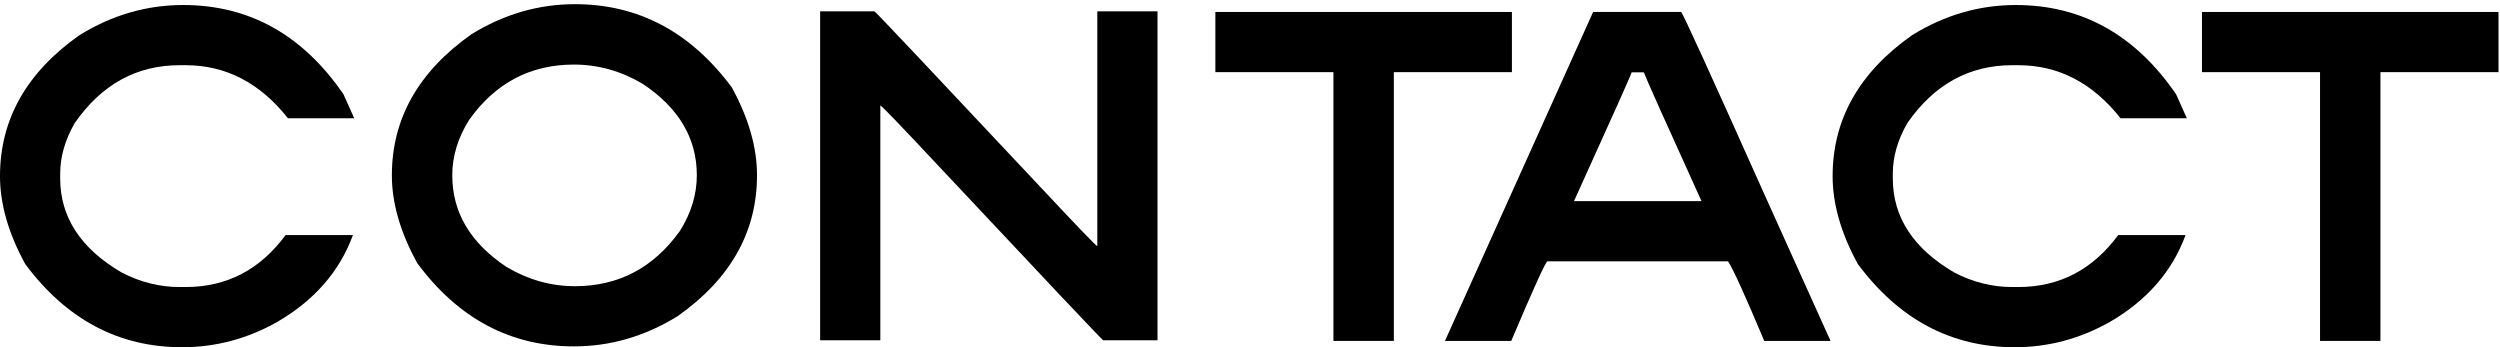
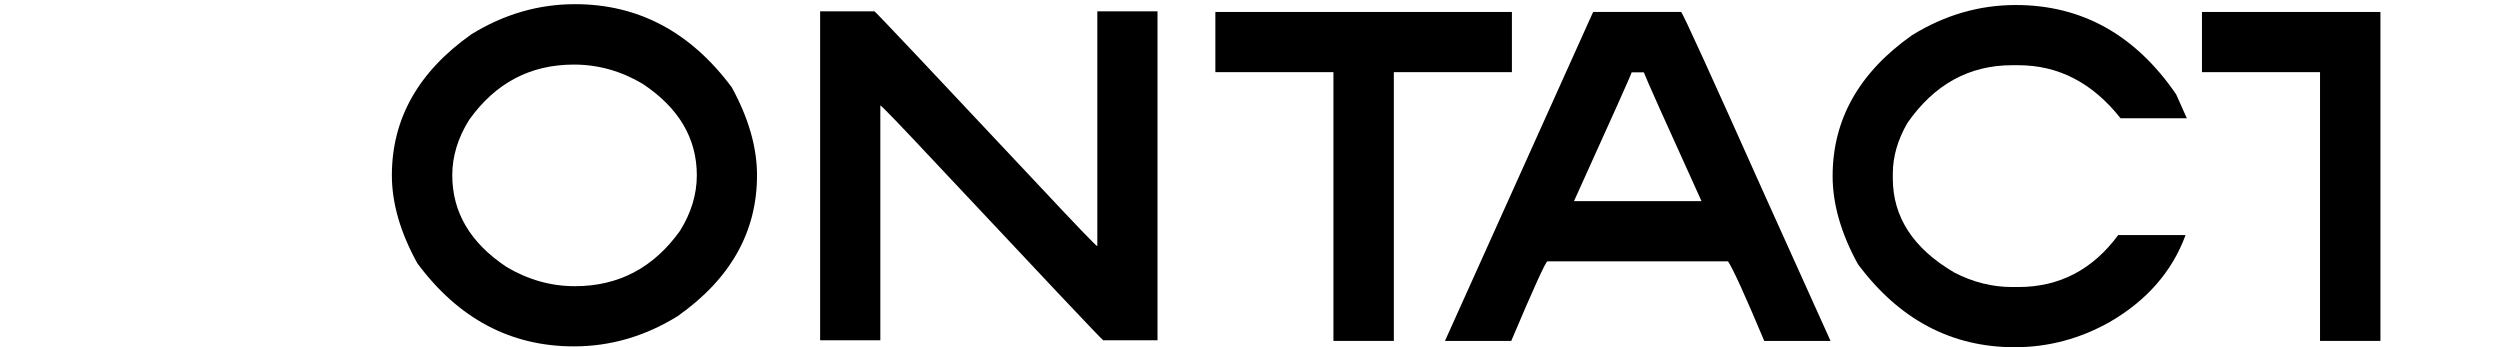
<svg xmlns="http://www.w3.org/2000/svg" width="583" height="81" viewBox="0 0 583 81" fill="none">
-   <path d="M42.699 1.169C58.11 1.169 70.577 8.106 80.098 21.979L82.601 27.574H67.141C60.63 19.328 52.679 15.206 43.288 15.206H41.865C31.82 15.206 23.673 19.705 17.423 28.703C15.166 32.629 14.037 36.556 14.037 40.482V41.611C14.037 50.641 18.814 57.954 28.368 63.549C32.72 65.807 37.219 66.936 41.865 66.936H43.288C52.875 66.936 60.646 62.895 66.601 54.813H82.307C79.198 63.288 73.309 70.044 64.638 75.083C57.669 79.01 50.274 80.973 42.454 80.973C27.697 80.973 15.509 74.51 5.89 61.586C1.963 54.42 0 47.582 0 41.071C0 27.852 6.184 16.891 18.552 8.187C26.143 3.508 34.192 1.169 42.699 1.169Z" fill="black" />
  <path d="M134.082 0.973C148.839 0.973 161.027 7.435 170.646 20.359C174.573 27.525 176.536 34.363 176.536 40.874C176.536 54.093 170.352 65.055 157.984 73.758C150.393 78.437 142.344 80.776 133.837 80.776C119.08 80.776 106.908 74.314 97.321 61.39C93.362 54.224 91.383 47.386 91.383 40.874C91.383 27.688 97.567 16.727 109.935 7.991C117.526 3.312 125.575 0.973 134.082 0.973ZM105.468 40.874C105.468 49.513 109.673 56.629 118.082 62.224C123.121 65.234 128.454 66.74 134.082 66.74C144.258 66.74 152.421 62.437 158.573 53.832C161.19 49.643 162.499 45.324 162.499 40.874C162.499 32.236 158.278 25.12 149.837 19.525C144.798 16.547 139.464 15.059 133.837 15.059C123.661 15.059 115.513 19.361 109.395 27.966C106.777 32.155 105.468 36.457 105.468 40.874Z" fill="black" />
  <path d="M191.256 2.641H203.919C204.278 2.838 217.105 16.416 242.397 43.378C251.002 52.572 255.501 57.251 255.894 57.414V2.641H269.931V79.353H257.268C256.908 79.157 244.082 65.578 218.79 38.617C210.184 29.423 205.685 24.744 205.293 24.58V79.353H191.256V2.641Z" fill="black" />
  <path d="M283.424 2.789H352.577V16.825H325.043V79.5H310.958V16.825H283.424V2.789Z" fill="black" />
  <path d="M392.033 2.789C392.328 2.854 398.79 17.005 411.42 45.243L426.88 79.5H411.42C406.97 68.899 404.156 62.715 402.978 60.948H360.868C360.475 60.948 357.661 67.132 352.426 79.5H336.966L371.518 2.789H392.033ZM380.5 16.875C380.5 17.136 376.017 27.148 367.052 46.911H396.794C388.32 28.261 383.837 18.249 383.346 16.875H380.5Z" fill="black" />
  <path d="M470.066 1.169C485.477 1.169 497.944 8.106 507.465 21.979L509.968 27.574H494.508C487.997 19.328 480.046 15.206 470.655 15.206H469.232C459.187 15.206 451.04 19.705 444.79 28.703C442.533 32.629 441.404 36.556 441.404 40.482V41.611C441.404 50.641 446.181 57.954 455.735 63.549C460.087 65.807 464.586 66.936 469.232 66.936H470.655C480.242 66.936 488.013 62.895 493.968 54.813H509.674C506.565 63.288 500.676 70.044 492.005 75.083C485.036 79.01 477.641 80.973 469.821 80.973C455.064 80.973 442.876 74.51 433.256 61.586C429.33 54.42 427.367 47.582 427.367 41.071C427.367 27.852 433.551 16.891 445.919 8.187C453.51 3.508 461.559 1.169 470.066 1.169Z" fill="black" />
-   <path d="M513.498 2.789H582.651V16.825H555.118V79.5H541.032V16.825H513.498V2.789Z" fill="black" />
+   <path d="M513.498 2.789H582.651H555.118V79.5H541.032V16.825H513.498V2.789Z" fill="black" />
</svg>